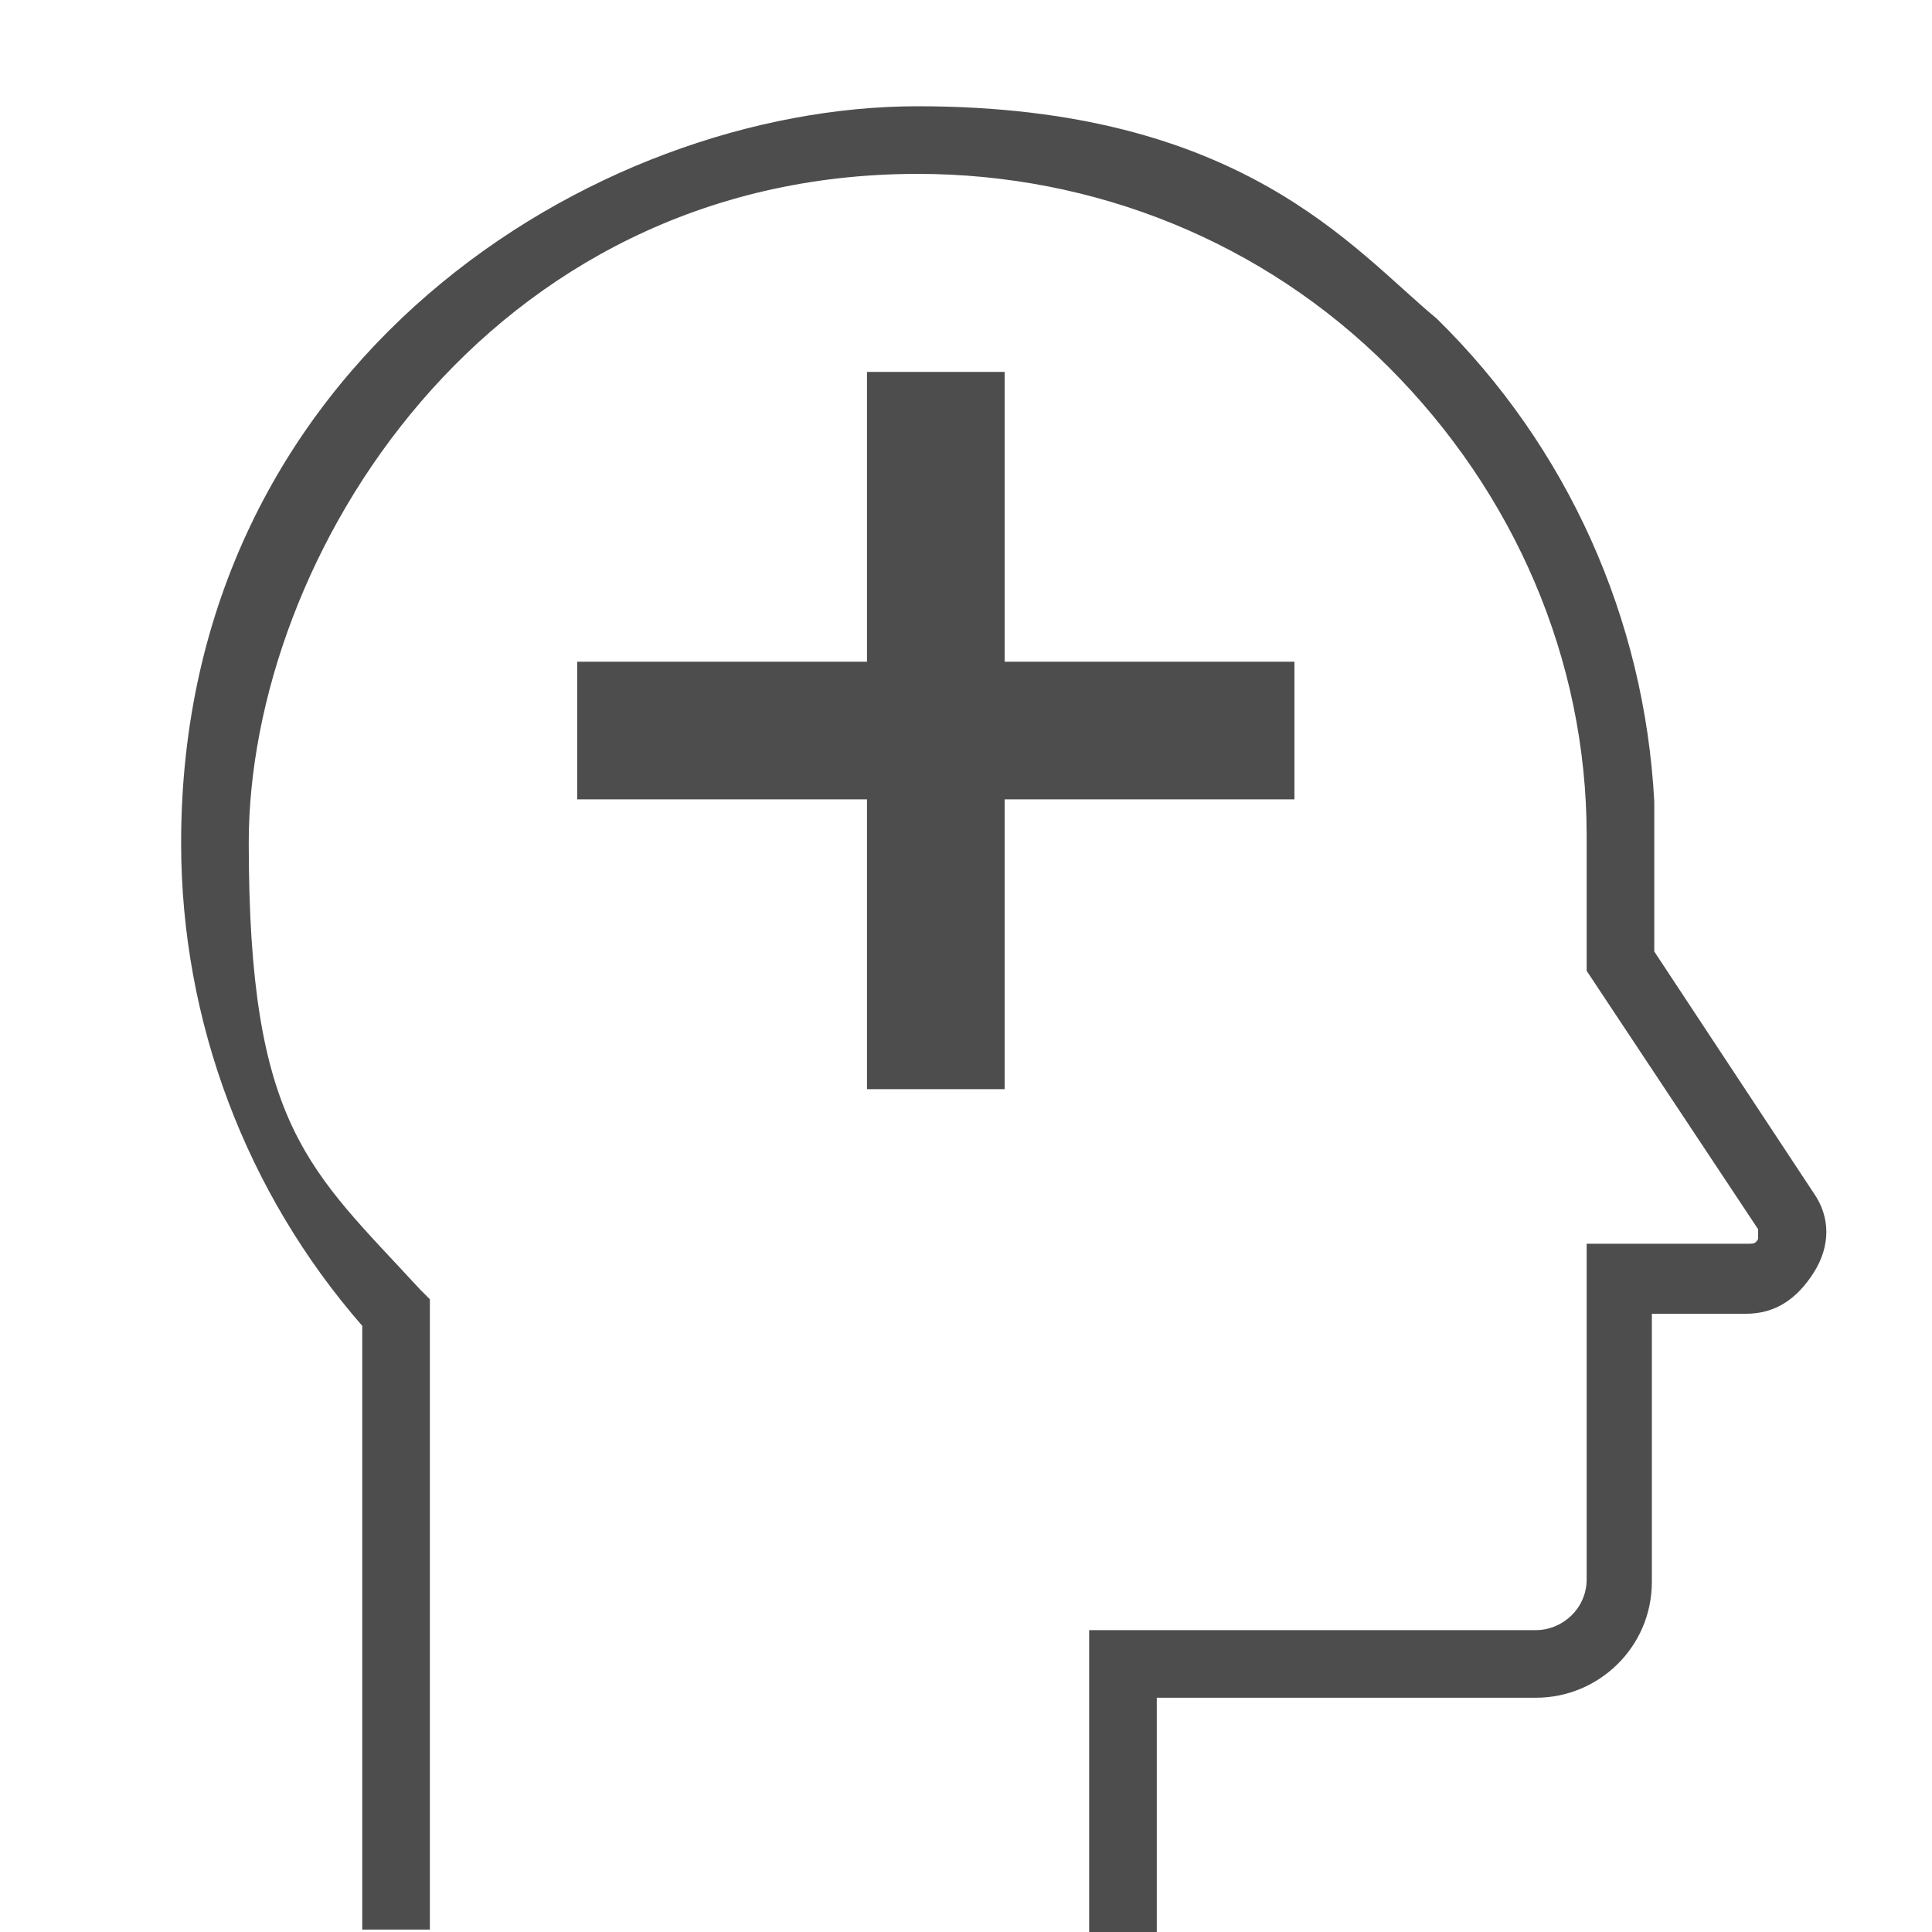
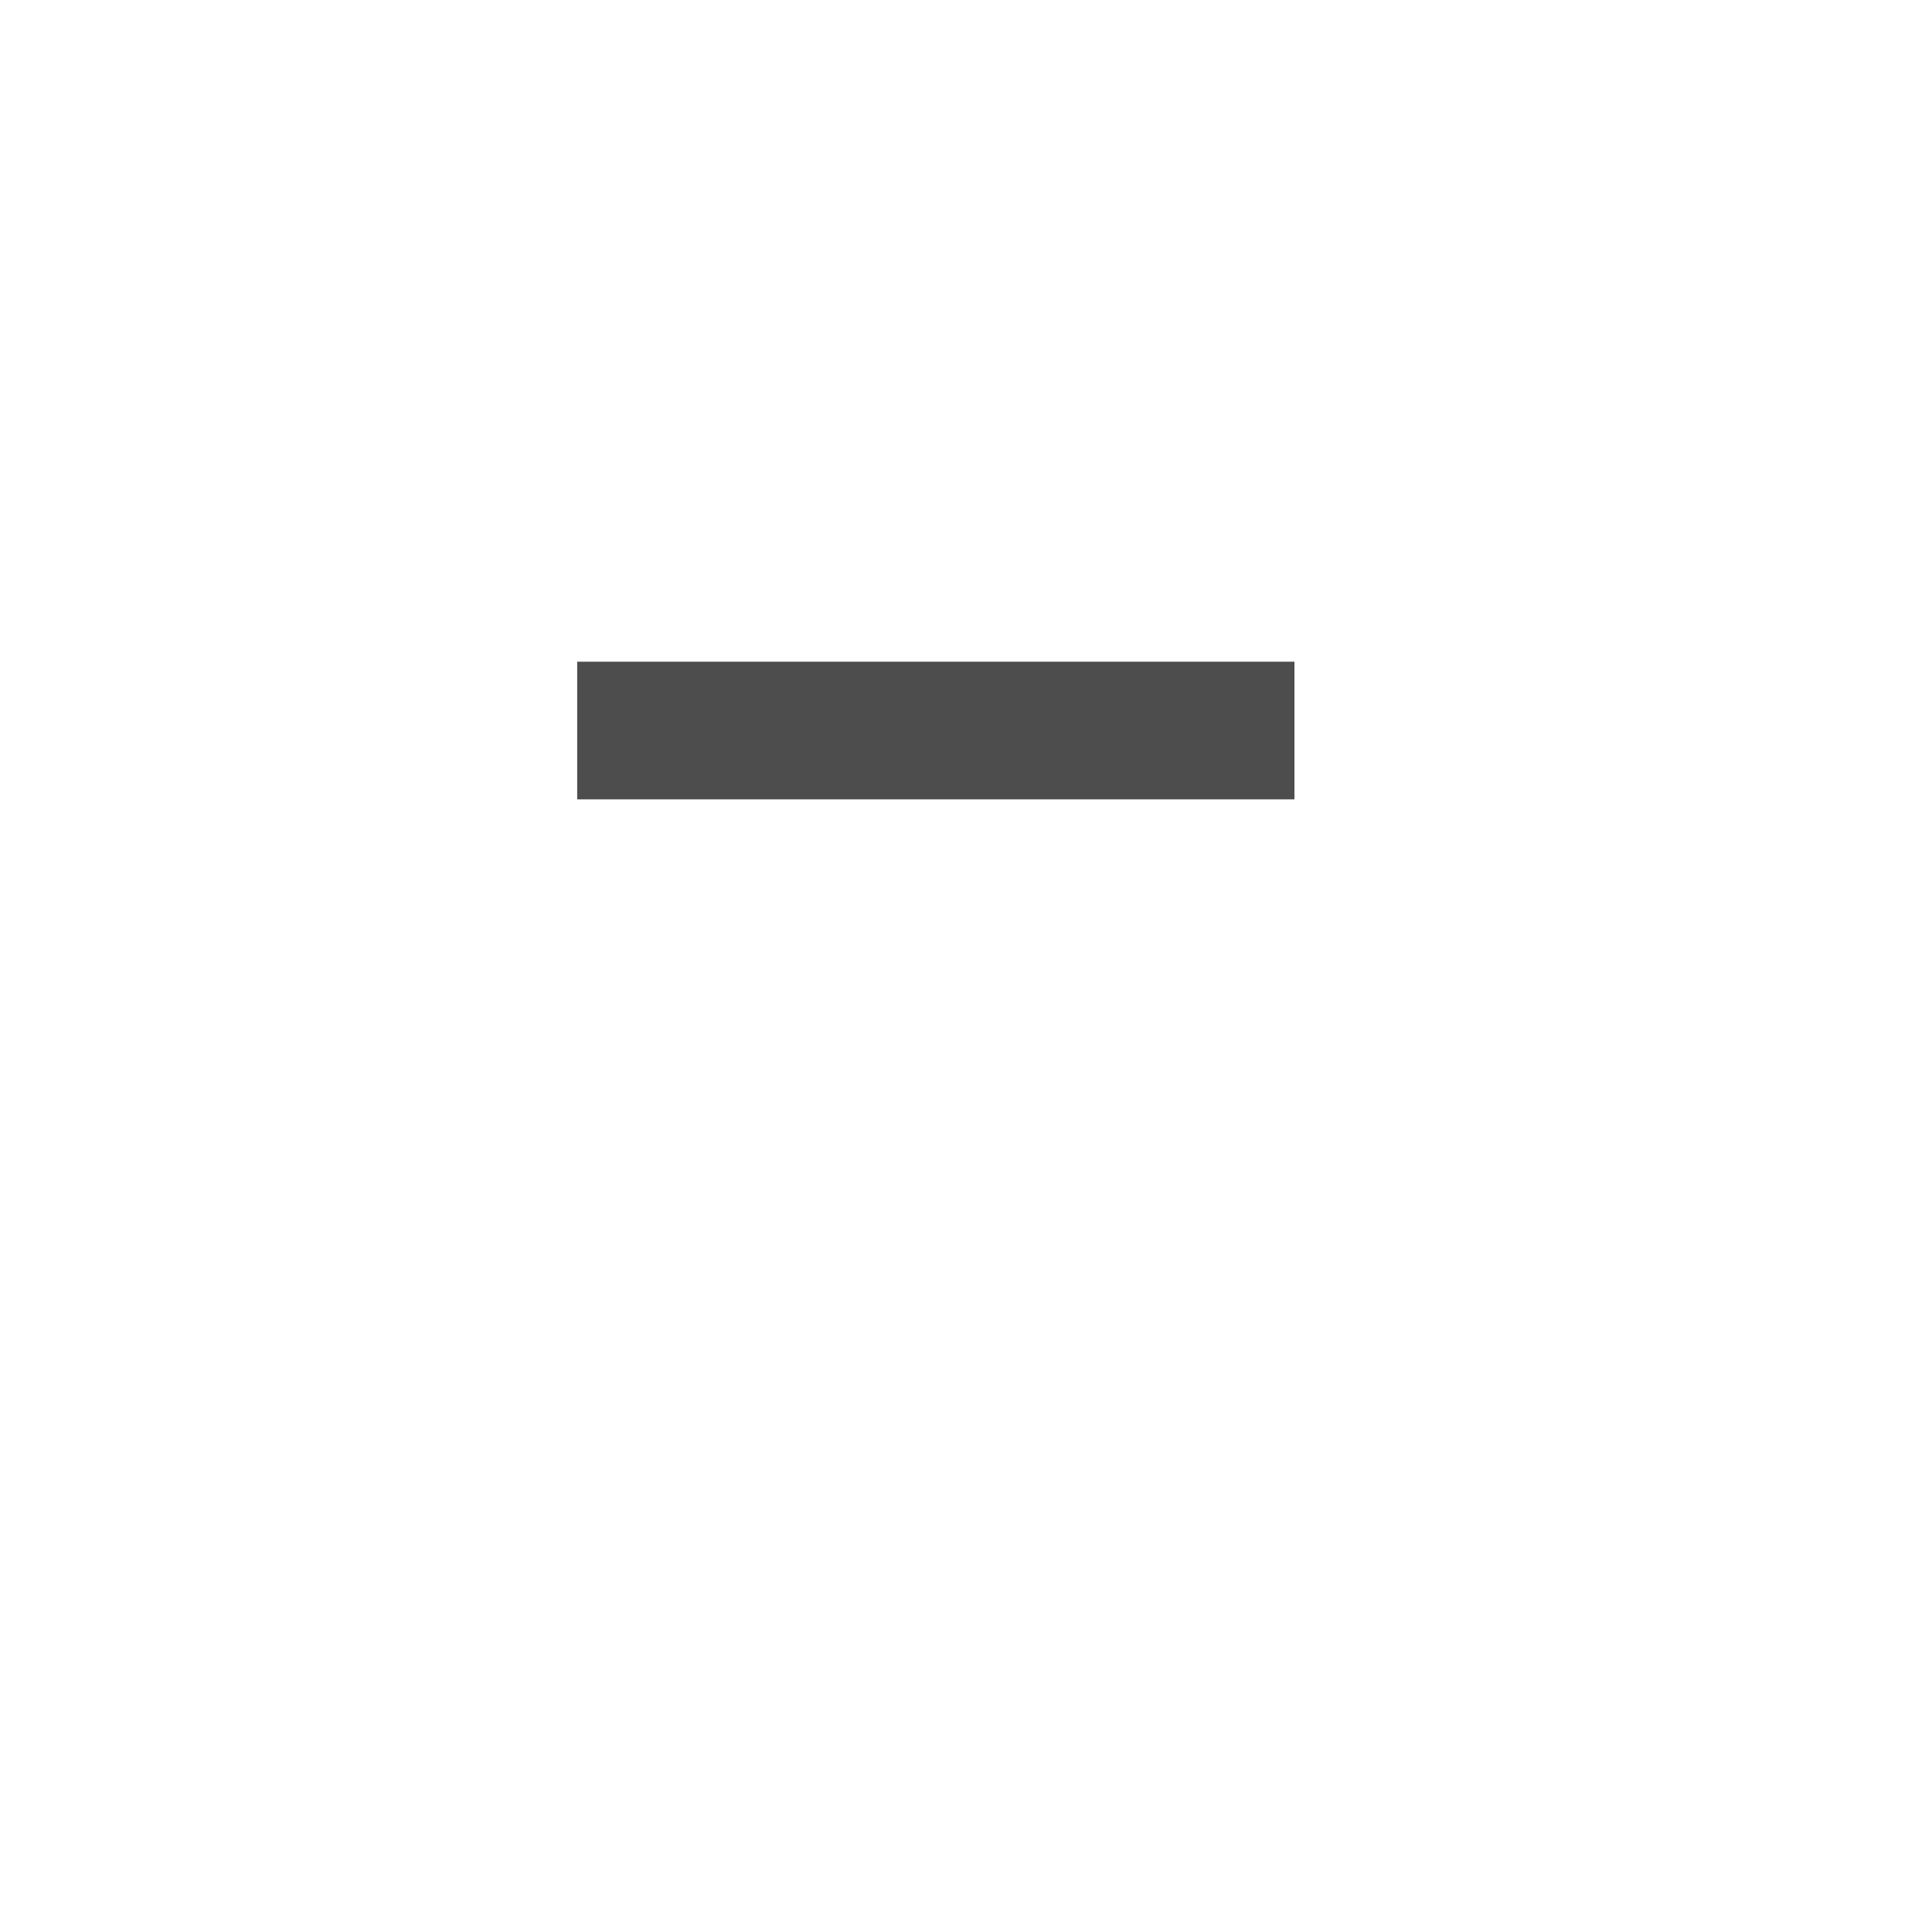
<svg xmlns="http://www.w3.org/2000/svg" id="Ebene_1" version="1.1" viewBox="0 0 80 80">
  <defs>
    <style>
      .st0 {
        fill: #4d4d4d;
      }
    </style>
  </defs>
-   <path class="st0" d="M45.1,80v-12.5h18.5c1.1,0,2.1-.9,2.1-2.1v-13.9h6.7c.2,0,.3,0,.4-.2v-.4l-7.1-10.7v-5.6c0-7.3-3-14.2-8.2-19.4-5.2-5.2-12.2-8-19.5-8-17.9,0-27.7,15.9-27.7,27.7s2.5,13.5,7.1,18.5l.4.4v26.1h-2.8v-25c-4.8-5.5-7.5-12.6-7.5-20,0-19.9,17.1-30.5,30.5-30.5s18,5.9,21.5,8.8c5.4,5.3,8.6,12.4,9,20h0v6.2l6.6,10c.7,1,.7,2.2,0,3.3s-1.6,1.7-2.8,1.7h-3.9v11.1c0,2.7-2.2,4.8-4.8,4.8h-15.7v9.7h-2.9.1Z" />
-   <rect class="st0" x="35.9" y="15.4" width="5.7" height="29.7" />
  <rect class="st0" x="23.9" y="27.4" width="29.7" height="5.7" />
</svg>